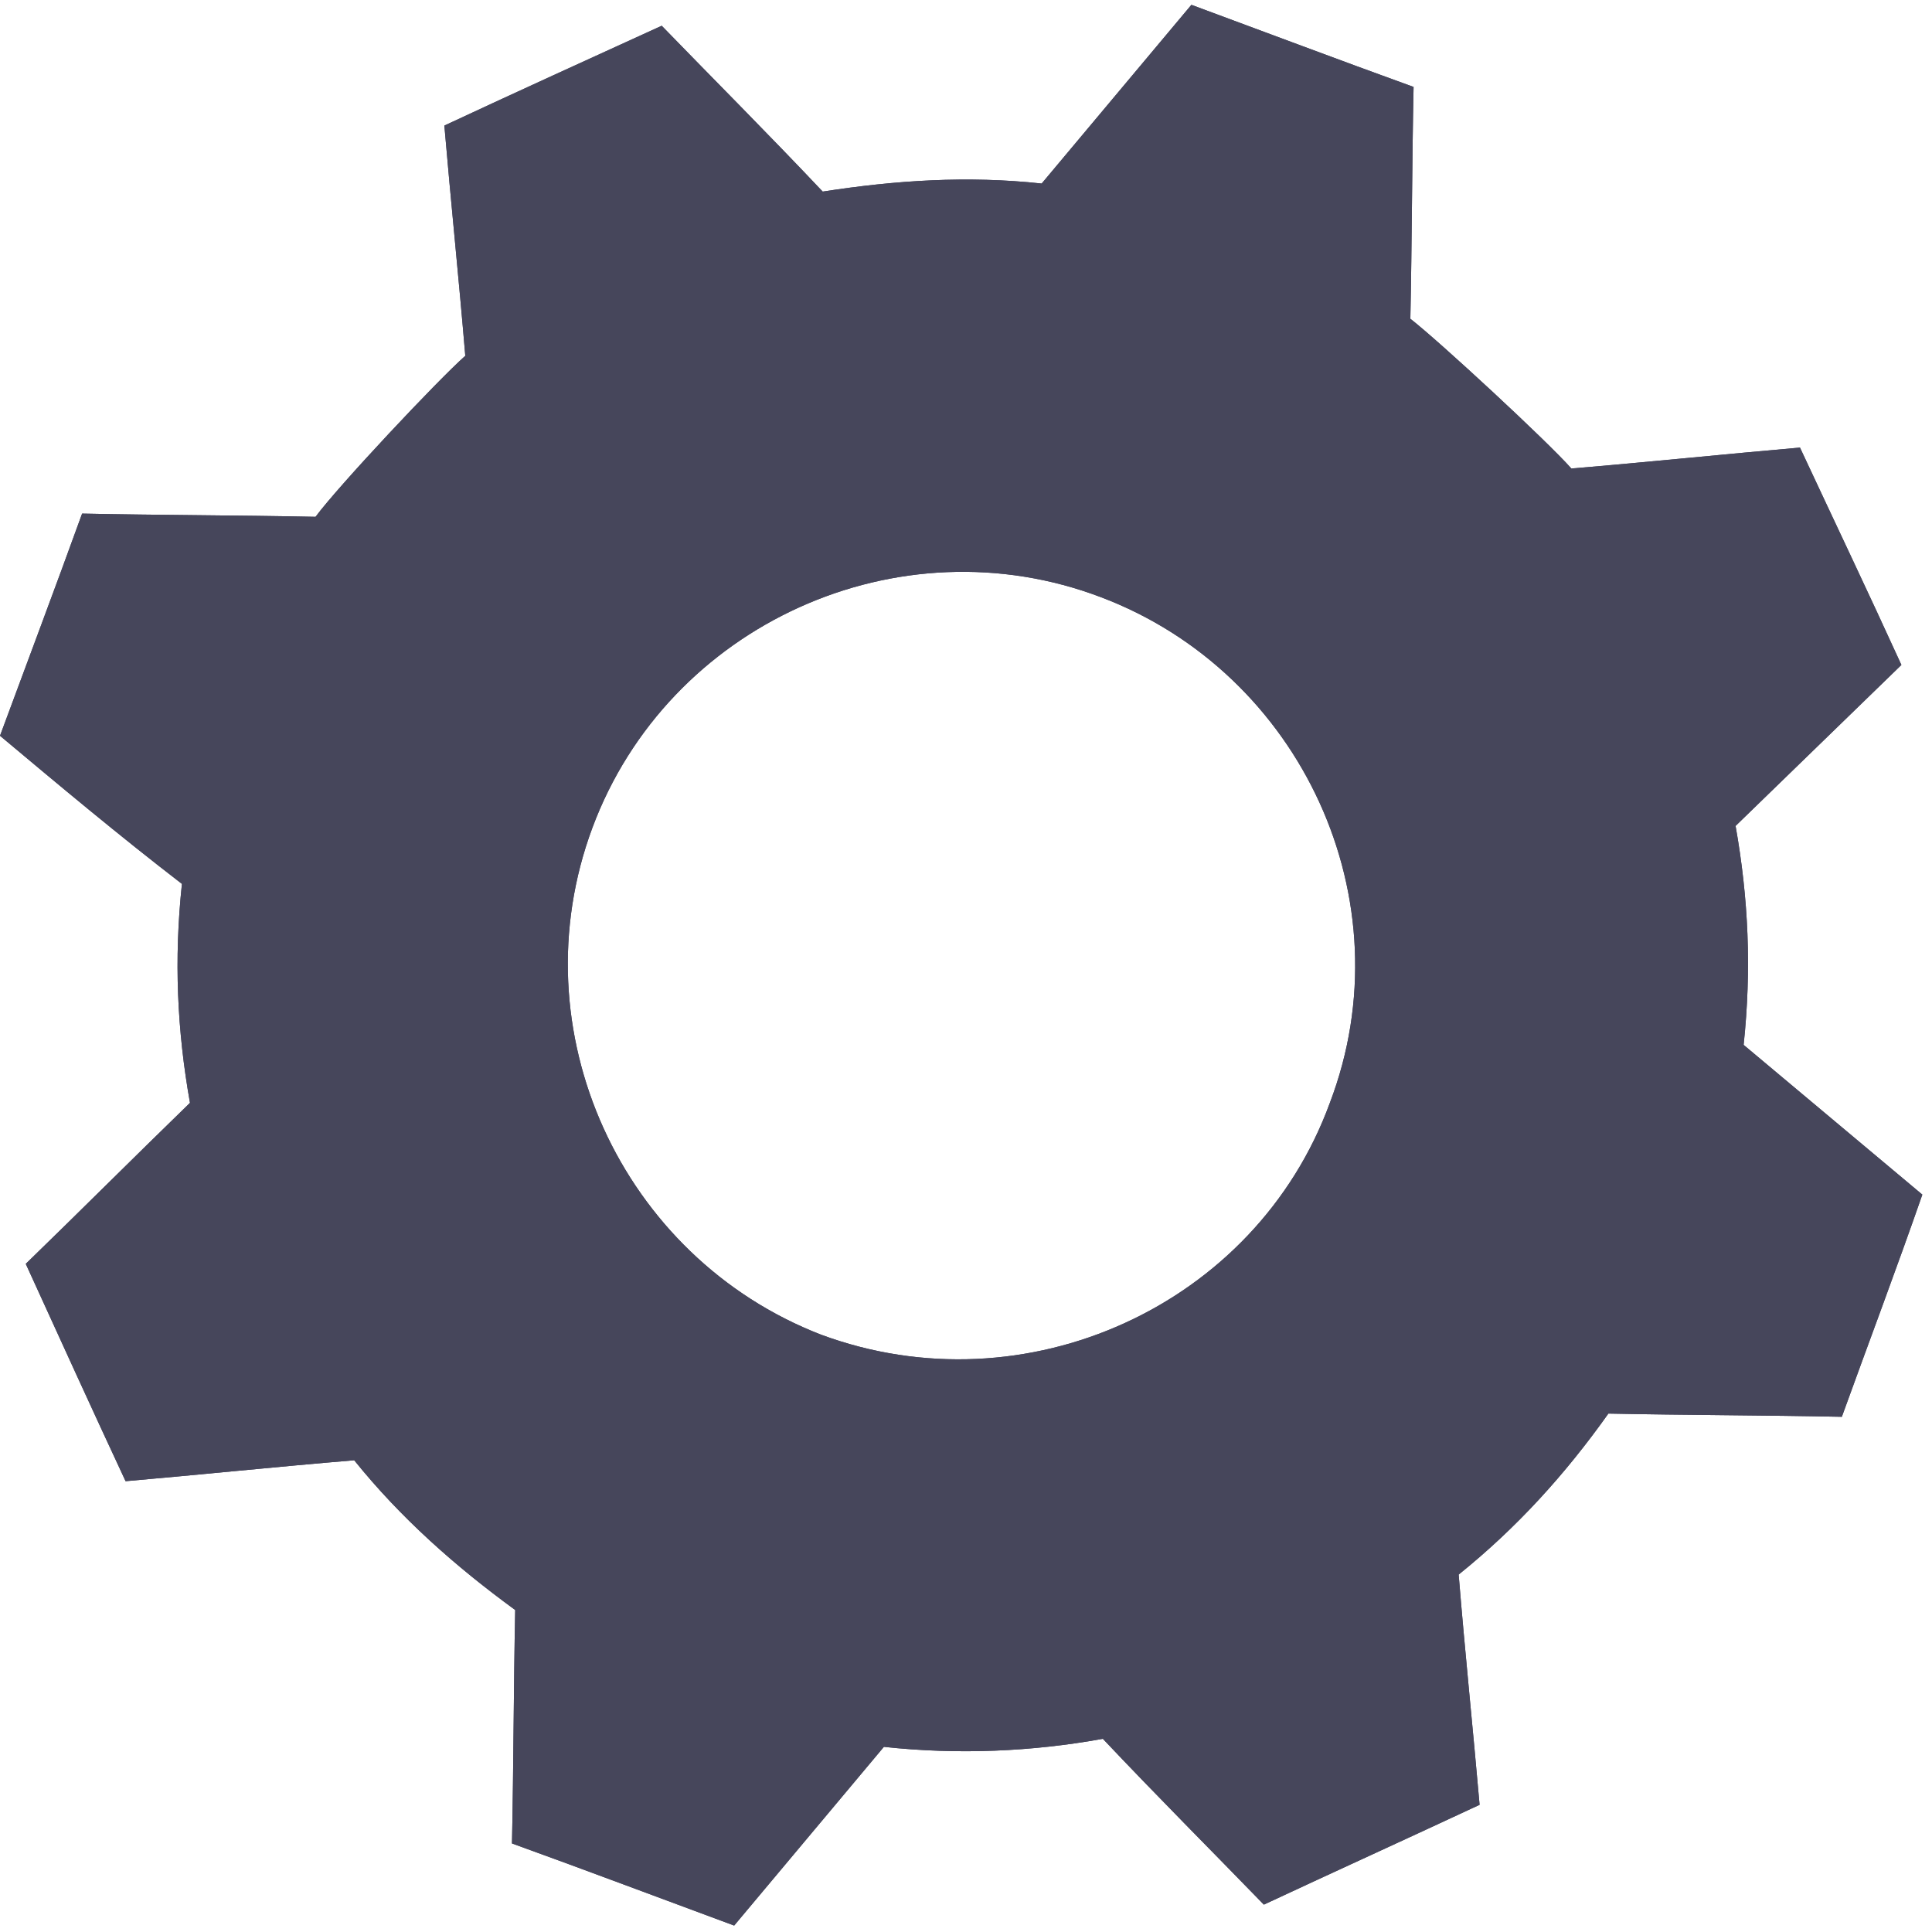
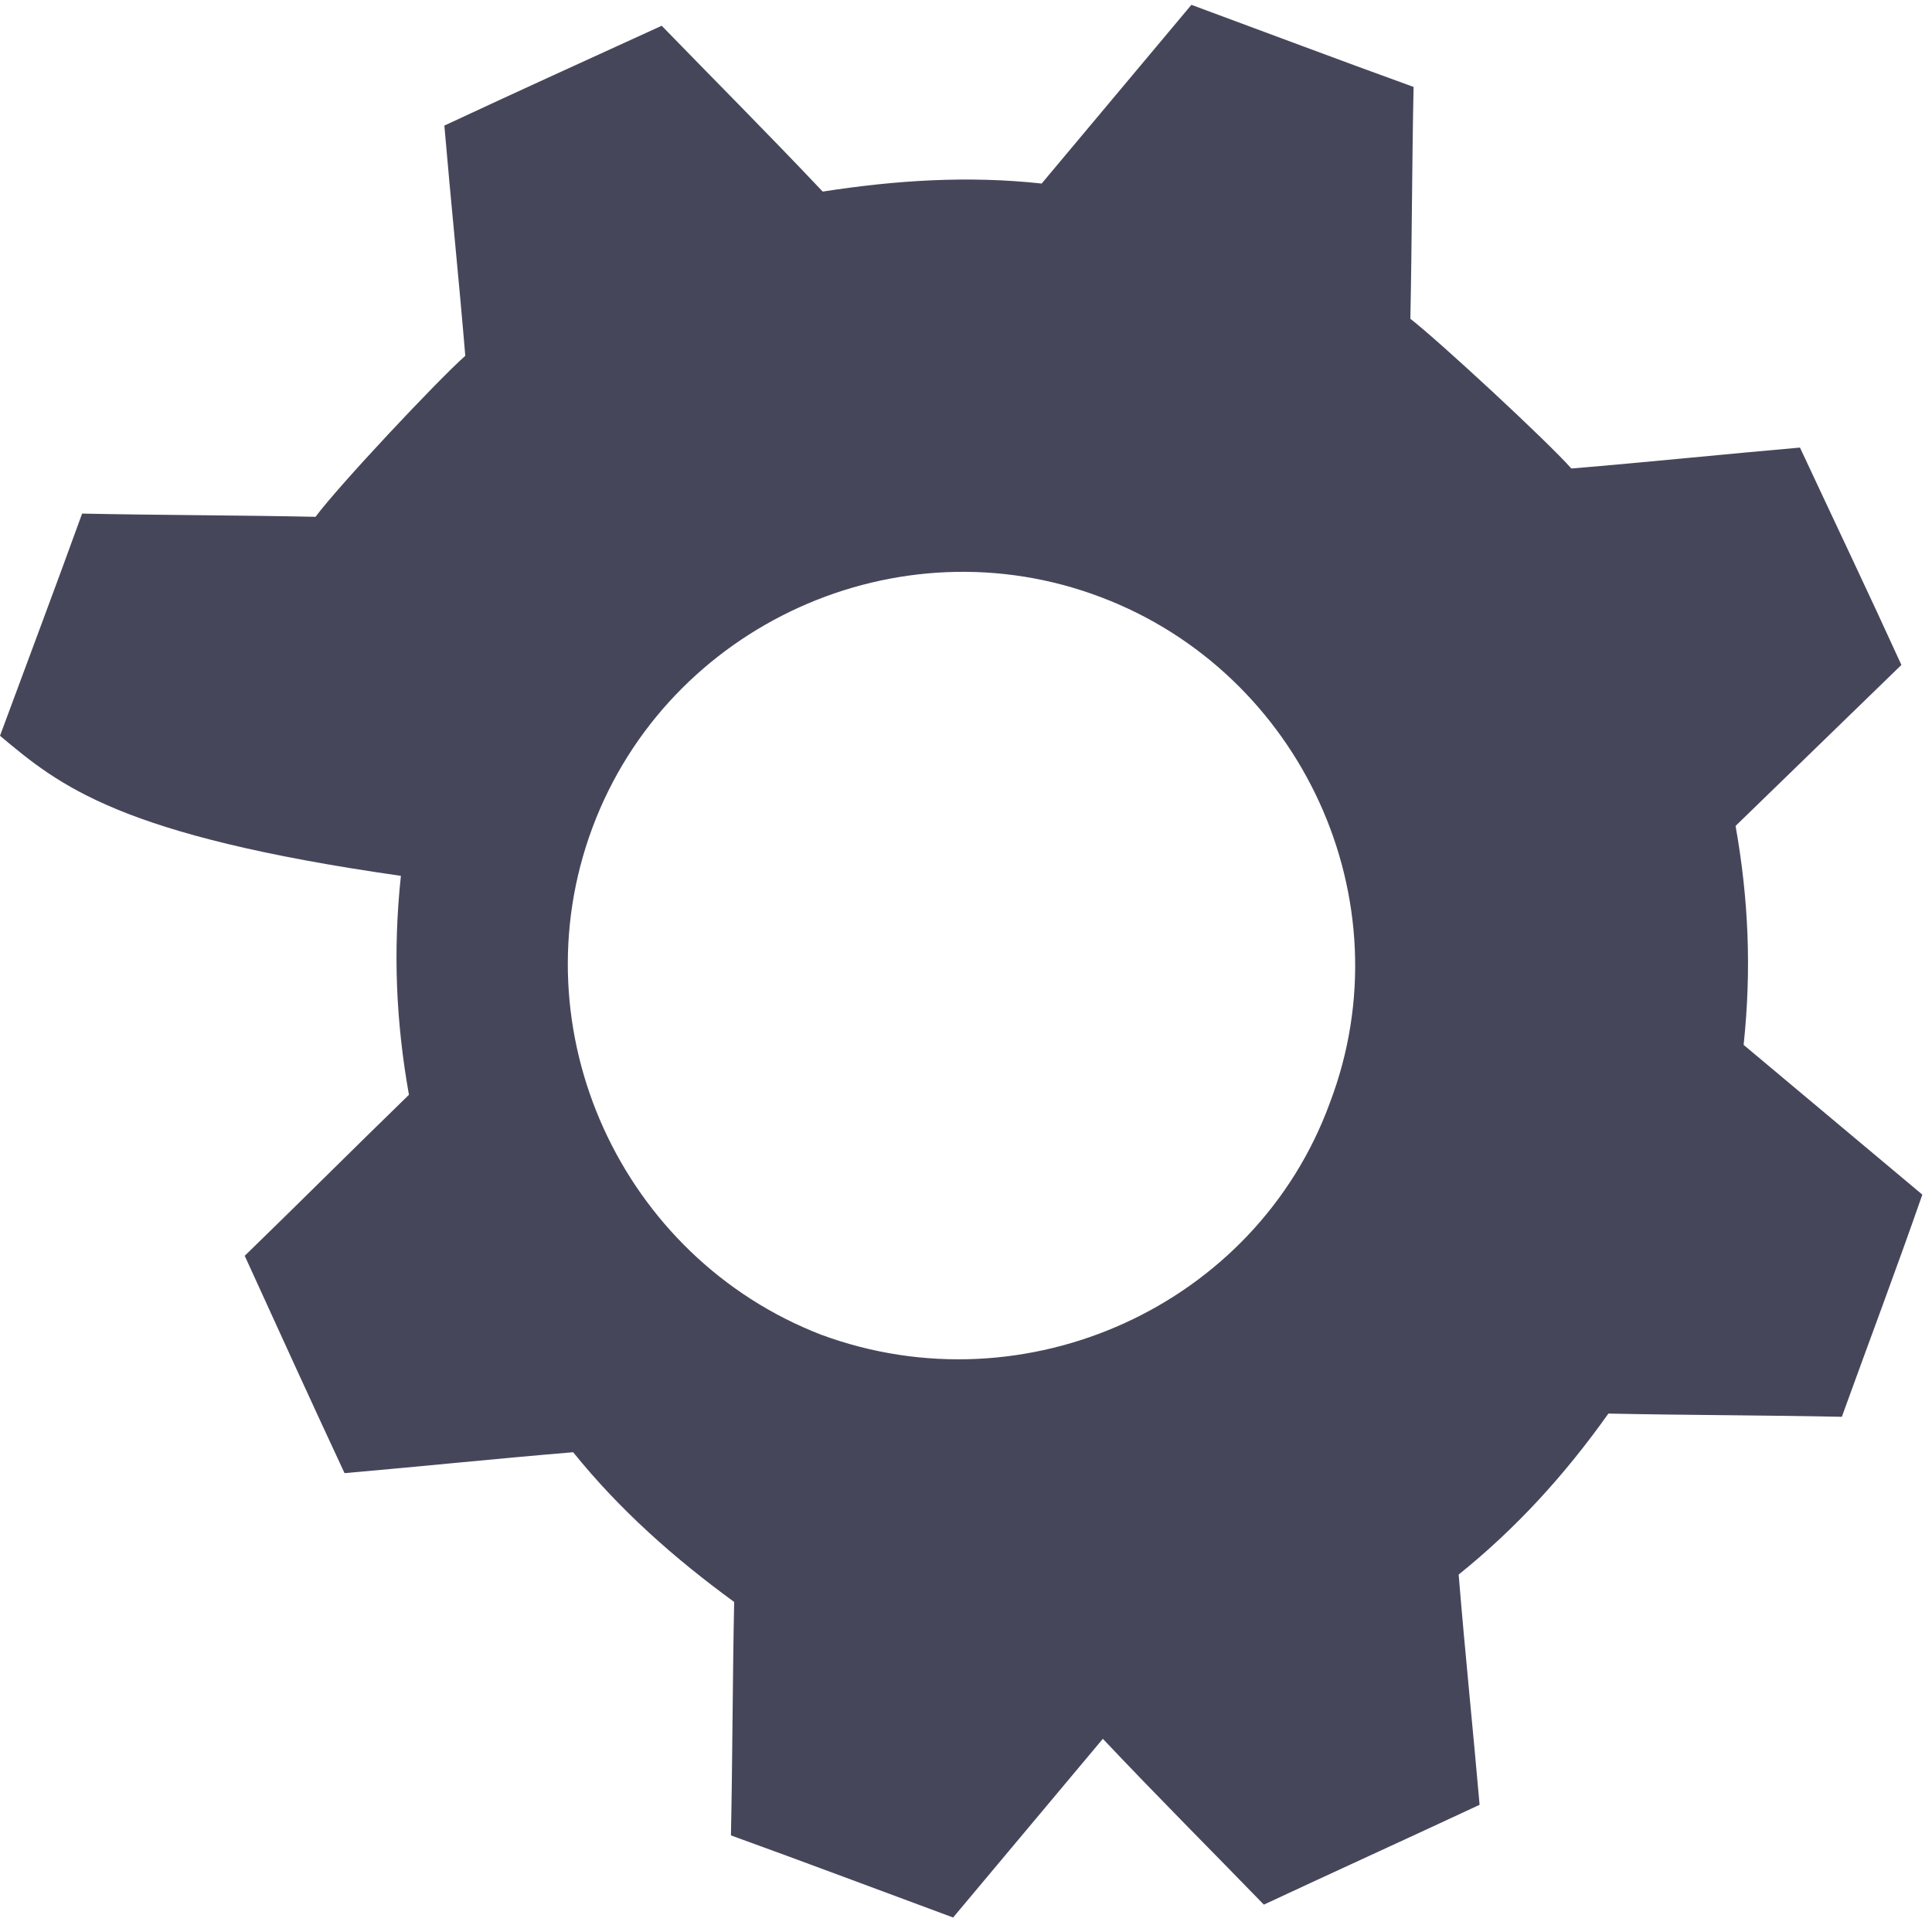
<svg xmlns="http://www.w3.org/2000/svg" version="1.1" id="Layer_1" x="0px" y="0px" viewBox="0 0 120 120" style="enable-background:new 0 0 120 120;" xml:space="preserve">
  <style type="text/css">
	.st0{fill:#46465B;}
</style>
  <g>
-     <path class="st0" d="M114.4,88c-4.8-0.1-9.7-0.1-14.5-0.2c-2.7,3.8-5.7,7.1-9.3,10c0.4,4.9,0.9,9.7,1.3,14.3   c-4.5,2.1-8.9,4.1-13.4,6.2c-3.2-3.3-6.6-6.7-10-10.3c-4.4,0.8-9,1-13.6,0.5c-3.1,3.7-6.2,7.4-9.3,11.1c-4.6-1.7-9.1-3.4-13.8-5.1   c0.1-4.8,0.1-9.6,0.2-14.5c-3.7-2.7-7.1-5.7-10-9.3c-4.8,0.4-9.6,0.9-14.2,1.3c-2.1-4.5-4.1-8.9-6.2-13.5c3.3-3.2,6.7-6.6,10.2-10   c-0.8-4.5-1-8.9-0.5-13.6C7.4,51.9,3.7,48.8,0,45.7c1.7-4.6,3.4-9.1,5.1-13.8c4.8,0.1,9.7,0.1,14.5,0.2c1.4-1.9,7.6-8.5,9.3-10   c-0.4-4.8-0.9-9.6-1.3-14.3c4.5-2.1,8.9-4.1,13.5-6.2c3.2,3.3,6.6,6.7,10,10.3c4.5-0.7,9-1,13.6-0.5c3.1-3.7,6.2-7.4,9.3-11.1   c4.6,1.7,9.1,3.4,13.8,5.1c-0.1,4.8-0.1,9.6-0.2,14.4c1.8,1.4,8.5,7.6,10,9.3c4.8-0.4,9.6-0.9,14.2-1.3c2.1,4.5,4.2,8.9,6.3,13.5   c-3.3,3.2-6.8,6.6-10.3,10c0.8,4.5,1,8.9,0.5,13.6c3.7,3.1,7.4,6.2,11.1,9.3C117.8,78.8,116.1,83.3,114.4,88z M82.6,68.5   c4.8-12.6-1.8-26.7-14.2-31.4c-12.6-4.8-26.9,1.7-31.6,14.3c-4.7,12.6,1.8,26.7,14.2,31.5C63.7,87.6,78,81.1,82.6,68.5z" />
+     <path class="st0" d="M114.4,88c-4.8-0.1-9.7-0.1-14.5-0.2c-2.7,3.8-5.7,7.1-9.3,10c0.4,4.9,0.9,9.7,1.3,14.3   c-4.5,2.1-8.9,4.1-13.4,6.2c-3.2-3.3-6.6-6.7-10-10.3c-3.1,3.7-6.2,7.4-9.3,11.1c-4.6-1.7-9.1-3.4-13.8-5.1   c0.1-4.8,0.1-9.6,0.2-14.5c-3.7-2.7-7.1-5.7-10-9.3c-4.8,0.4-9.6,0.9-14.2,1.3c-2.1-4.5-4.1-8.9-6.2-13.5c3.3-3.2,6.7-6.6,10.2-10   c-0.8-4.5-1-8.9-0.5-13.6C7.4,51.9,3.7,48.8,0,45.7c1.7-4.6,3.4-9.1,5.1-13.8c4.8,0.1,9.7,0.1,14.5,0.2c1.4-1.9,7.6-8.5,9.3-10   c-0.4-4.8-0.9-9.6-1.3-14.3c4.5-2.1,8.9-4.1,13.5-6.2c3.2,3.3,6.6,6.7,10,10.3c4.5-0.7,9-1,13.6-0.5c3.1-3.7,6.2-7.4,9.3-11.1   c4.6,1.7,9.1,3.4,13.8,5.1c-0.1,4.8-0.1,9.6-0.2,14.4c1.8,1.4,8.5,7.6,10,9.3c4.8-0.4,9.6-0.9,14.2-1.3c2.1,4.5,4.2,8.9,6.3,13.5   c-3.3,3.2-6.8,6.6-10.3,10c0.8,4.5,1,8.9,0.5,13.6c3.7,3.1,7.4,6.2,11.1,9.3C117.8,78.8,116.1,83.3,114.4,88z M82.6,68.5   c4.8-12.6-1.8-26.7-14.2-31.4c-12.6-4.8-26.9,1.7-31.6,14.3c-4.7,12.6,1.8,26.7,14.2,31.5C63.7,87.6,78,81.1,82.6,68.5z" />
  </g>
  <g>
-     <path class="st0" d="M114.4,88c-4.8-0.1-9.7-0.1-14.5-0.2c-2.7,3.8-5.7,7.1-9.3,10c0.4,4.9,0.9,9.7,1.3,14.3   c-4.5,2.1-8.9,4.1-13.4,6.2c-3.2-3.3-6.6-6.7-10-10.3c-4.4,0.8-9,1-13.6,0.5c-3.1,3.7-6.2,7.4-9.3,11.1c-4.6-1.7-9.1-3.4-13.8-5.1   c0.1-4.8,0.1-9.6,0.2-14.5c-3.7-2.7-7.1-5.7-10-9.3c-4.8,0.4-9.6,0.9-14.2,1.3c-2.1-4.5-4.1-8.9-6.2-13.5c3.3-3.2,6.7-6.6,10.2-10   c-0.8-4.5-1-8.9-0.5-13.6C7.4,51.9,3.7,48.8,0,45.7c1.7-4.6,3.4-9.1,5.1-13.8c4.8,0.1,9.7,0.1,14.5,0.2c1.4-1.9,7.6-8.5,9.3-10   c-0.4-4.8-0.9-9.6-1.3-14.3c4.5-2.1,8.9-4.1,13.5-6.2c3.2,3.3,6.6,6.7,10,10.3c4.5-0.7,9-1,13.6-0.5c3.1-3.7,6.2-7.4,9.3-11.1   c4.6,1.7,9.1,3.4,13.8,5.1c-0.1,4.8-0.1,9.6-0.2,14.4c1.8,1.4,8.5,7.6,10,9.3c4.8-0.4,9.6-0.9,14.2-1.3c2.1,4.5,4.2,8.9,6.3,13.5   c-3.3,3.2-6.8,6.6-10.3,10c0.8,4.5,1,8.9,0.5,13.6c3.7,3.1,7.4,6.2,11.1,9.3C117.8,78.8,116.1,83.3,114.4,88z M82.6,68.5   c4.8-12.6-1.8-26.7-14.2-31.4c-12.6-4.8-26.9,1.7-31.6,14.3c-4.7,12.6,1.8,26.7,14.2,31.5C63.7,87.6,78,81.1,82.6,68.5z" />
-   </g>
+     </g>
</svg>